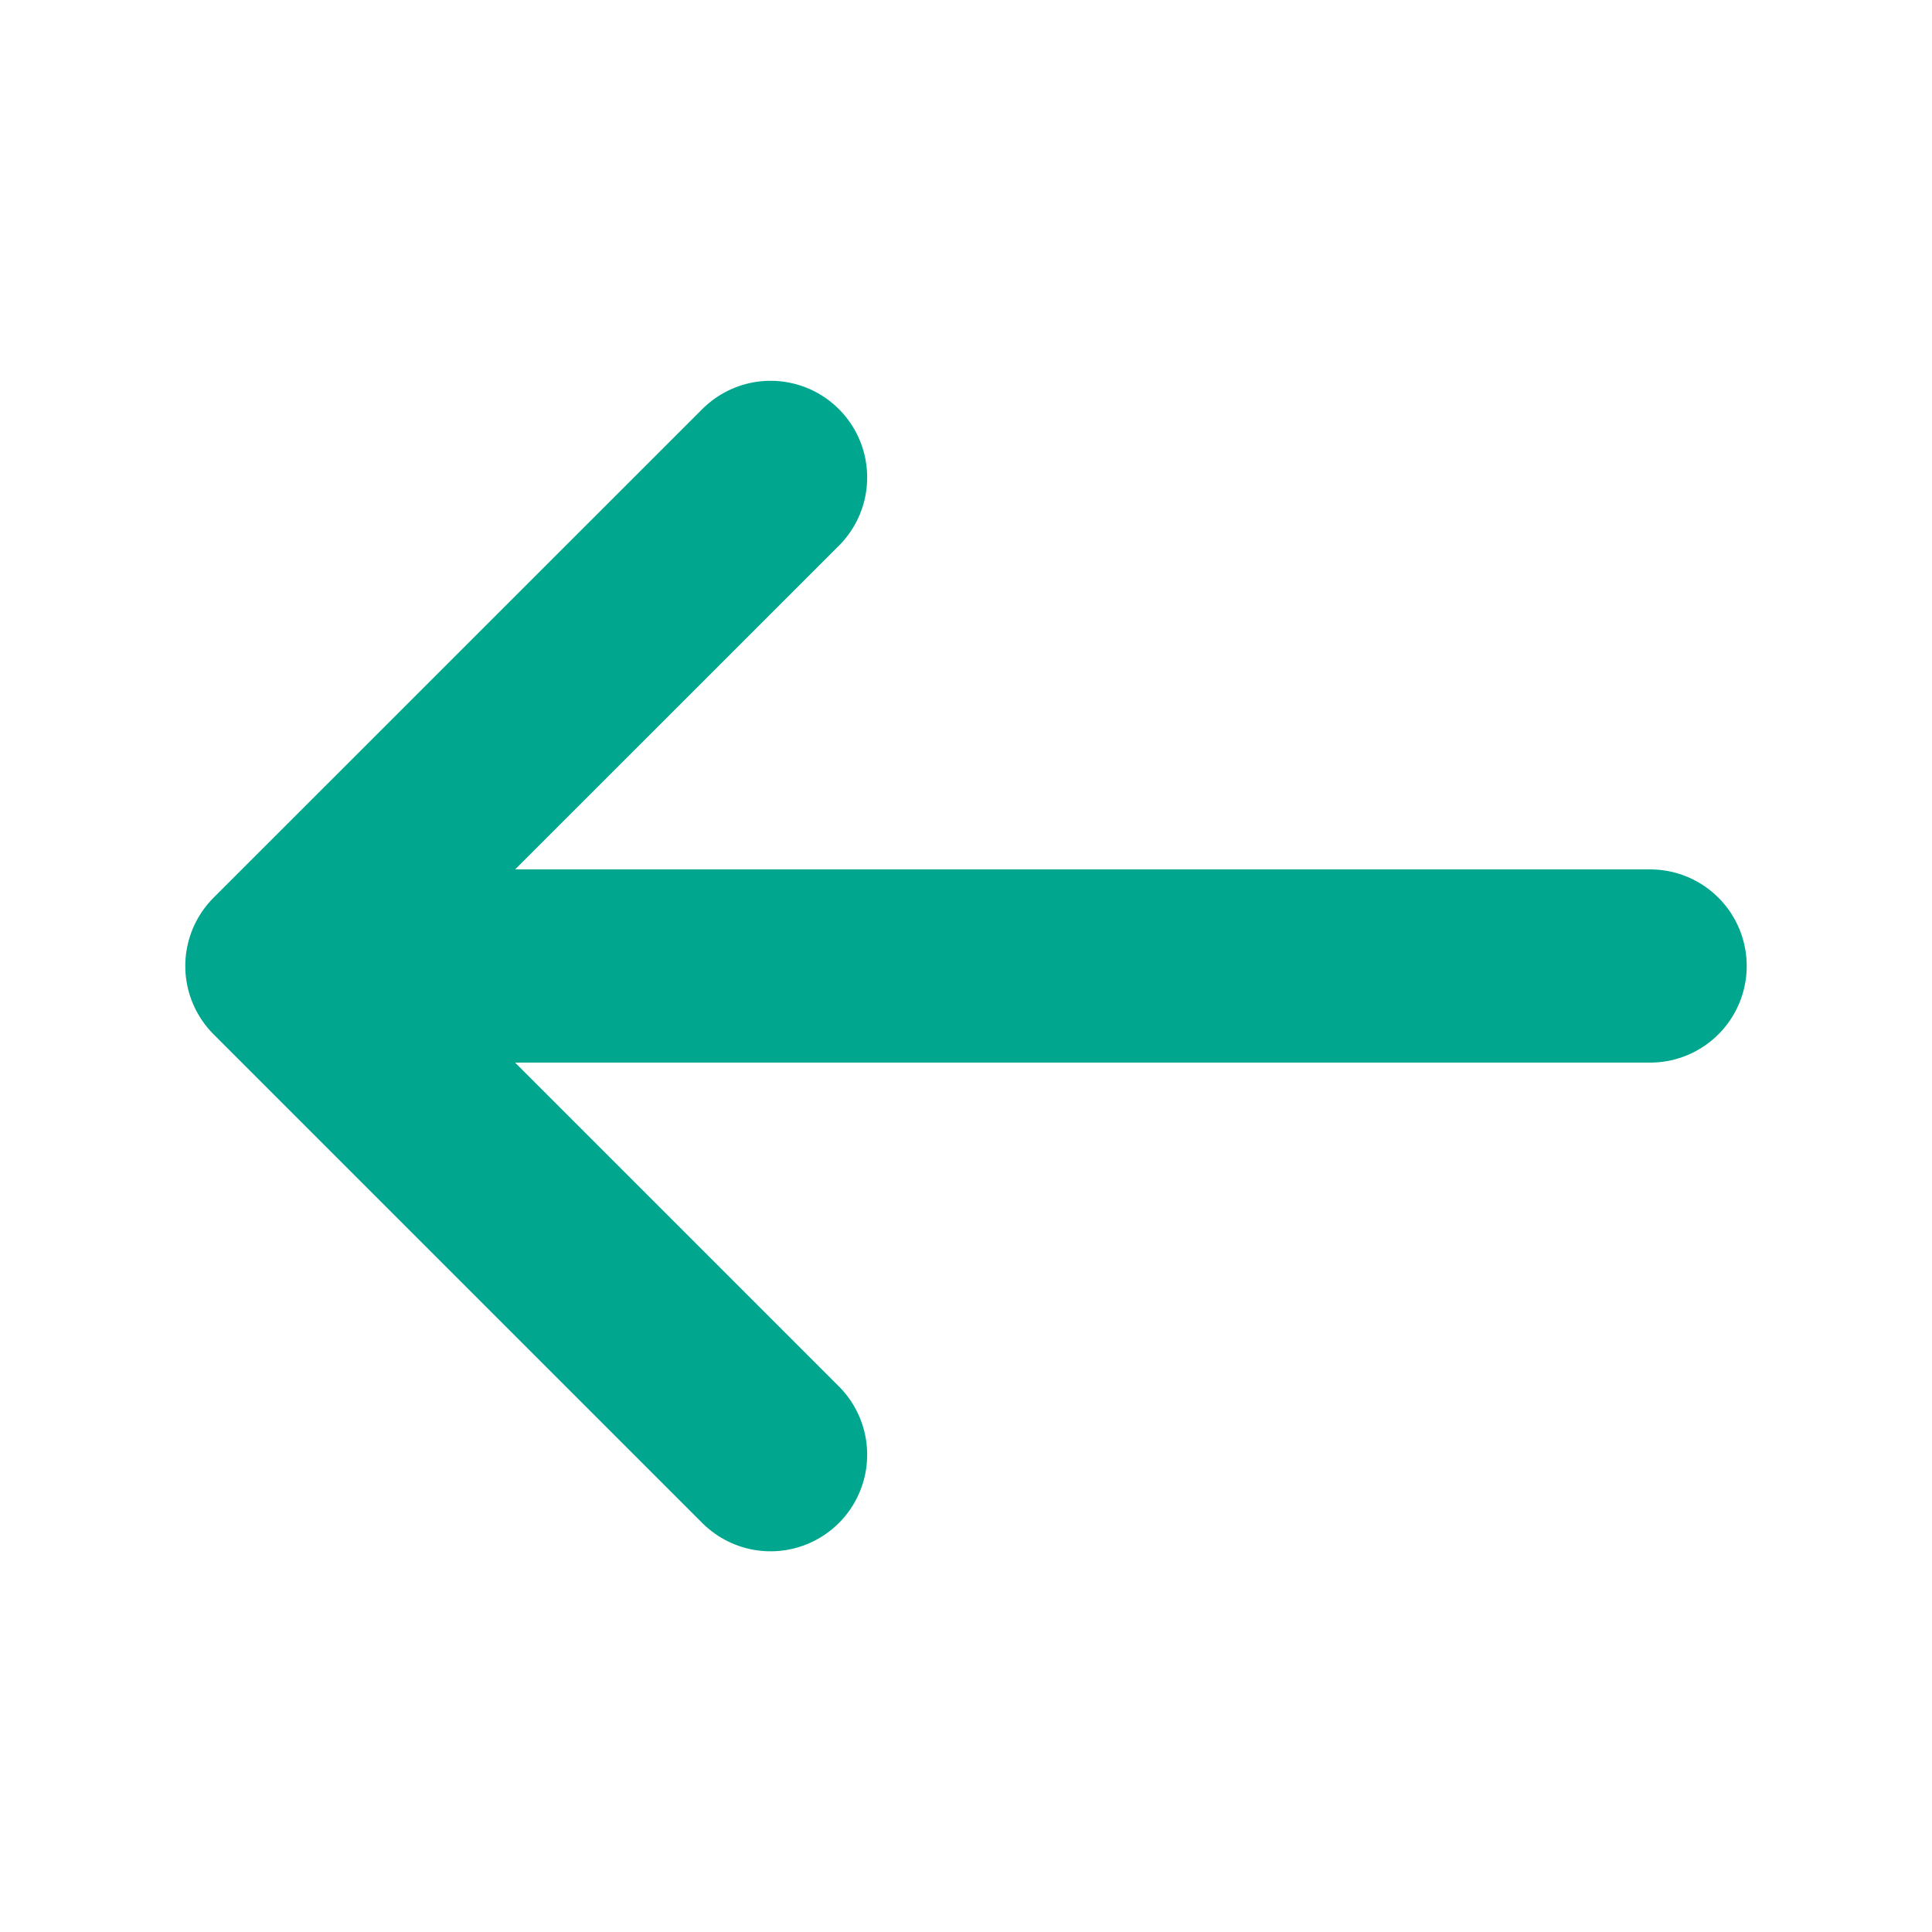
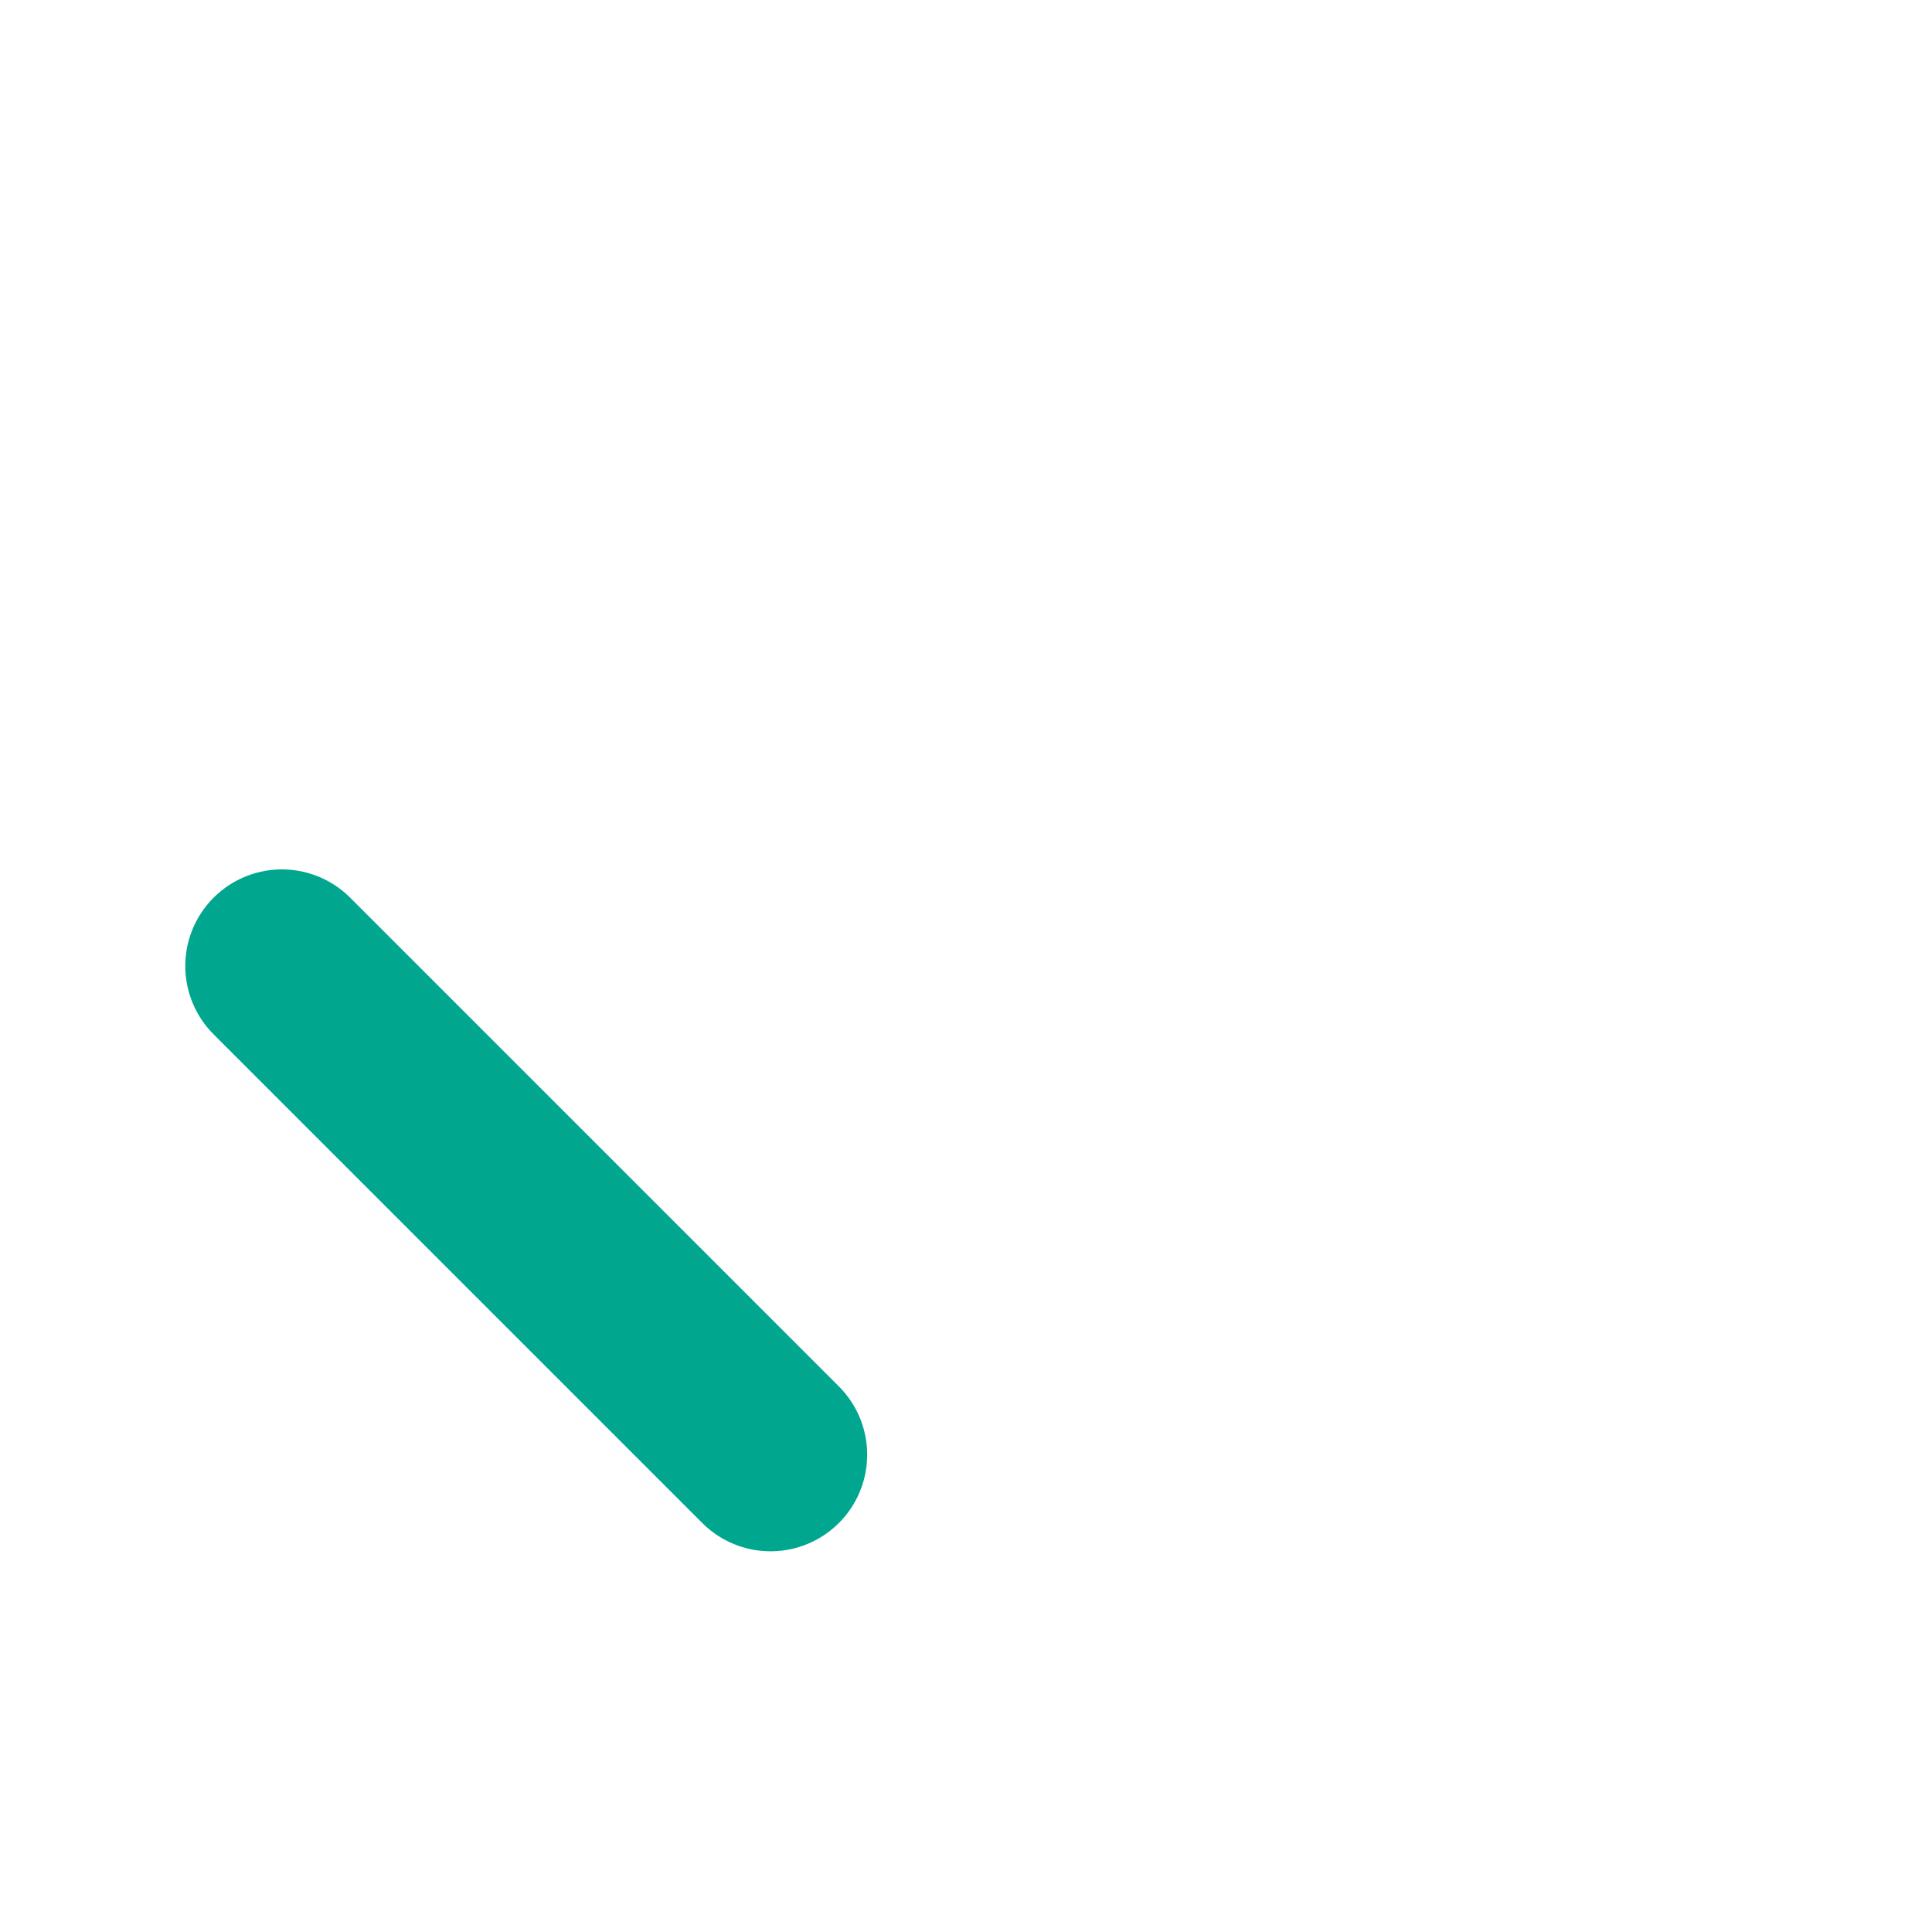
<svg xmlns="http://www.w3.org/2000/svg" width="20" height="20" viewBox="0 0 20 20" fill="none">
-   <path d="M7.977 15.059L2.918 10L7.977 4.942" stroke="#00A78E" stroke-width="2" stroke-miterlimit="10" stroke-linecap="round" stroke-linejoin="round" />
-   <path d="M17.082 10H3.057" stroke="#00A78E" stroke-width="2" stroke-miterlimit="10" stroke-linecap="round" stroke-linejoin="round" />
+   <path d="M7.977 15.059L2.918 10" stroke="#00A78E" stroke-width="2" stroke-miterlimit="10" stroke-linecap="round" stroke-linejoin="round" />
</svg>